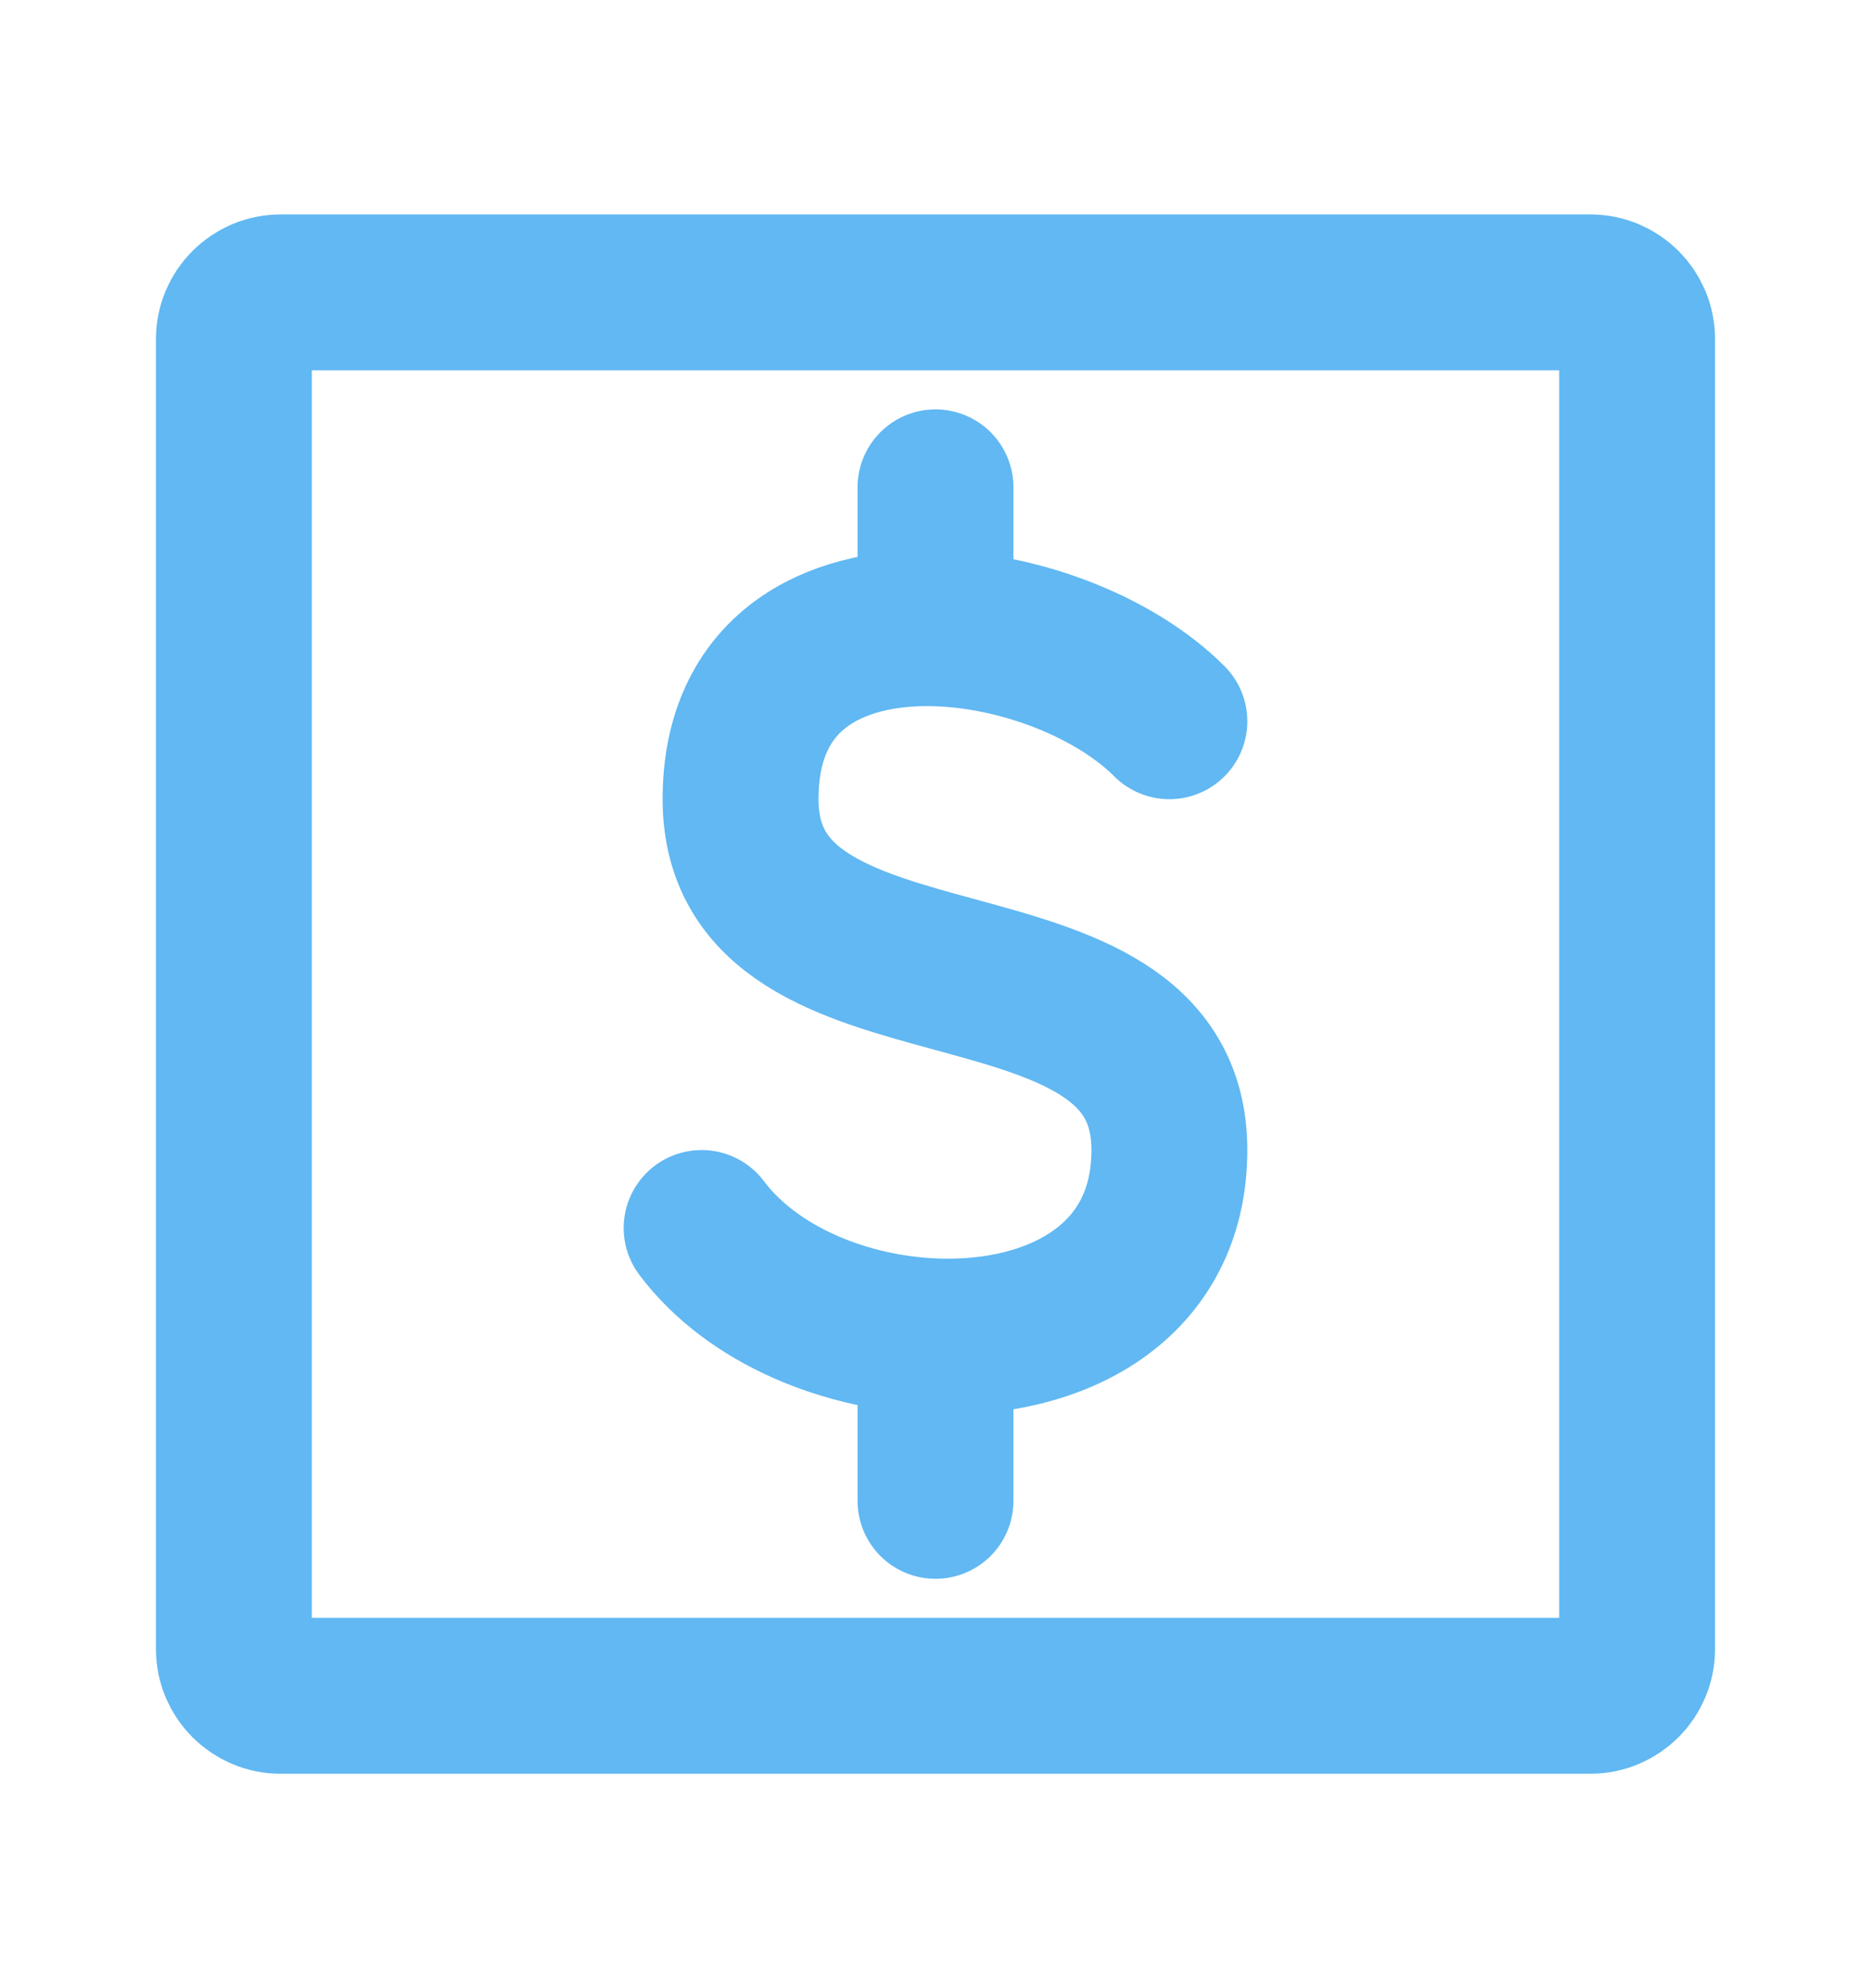
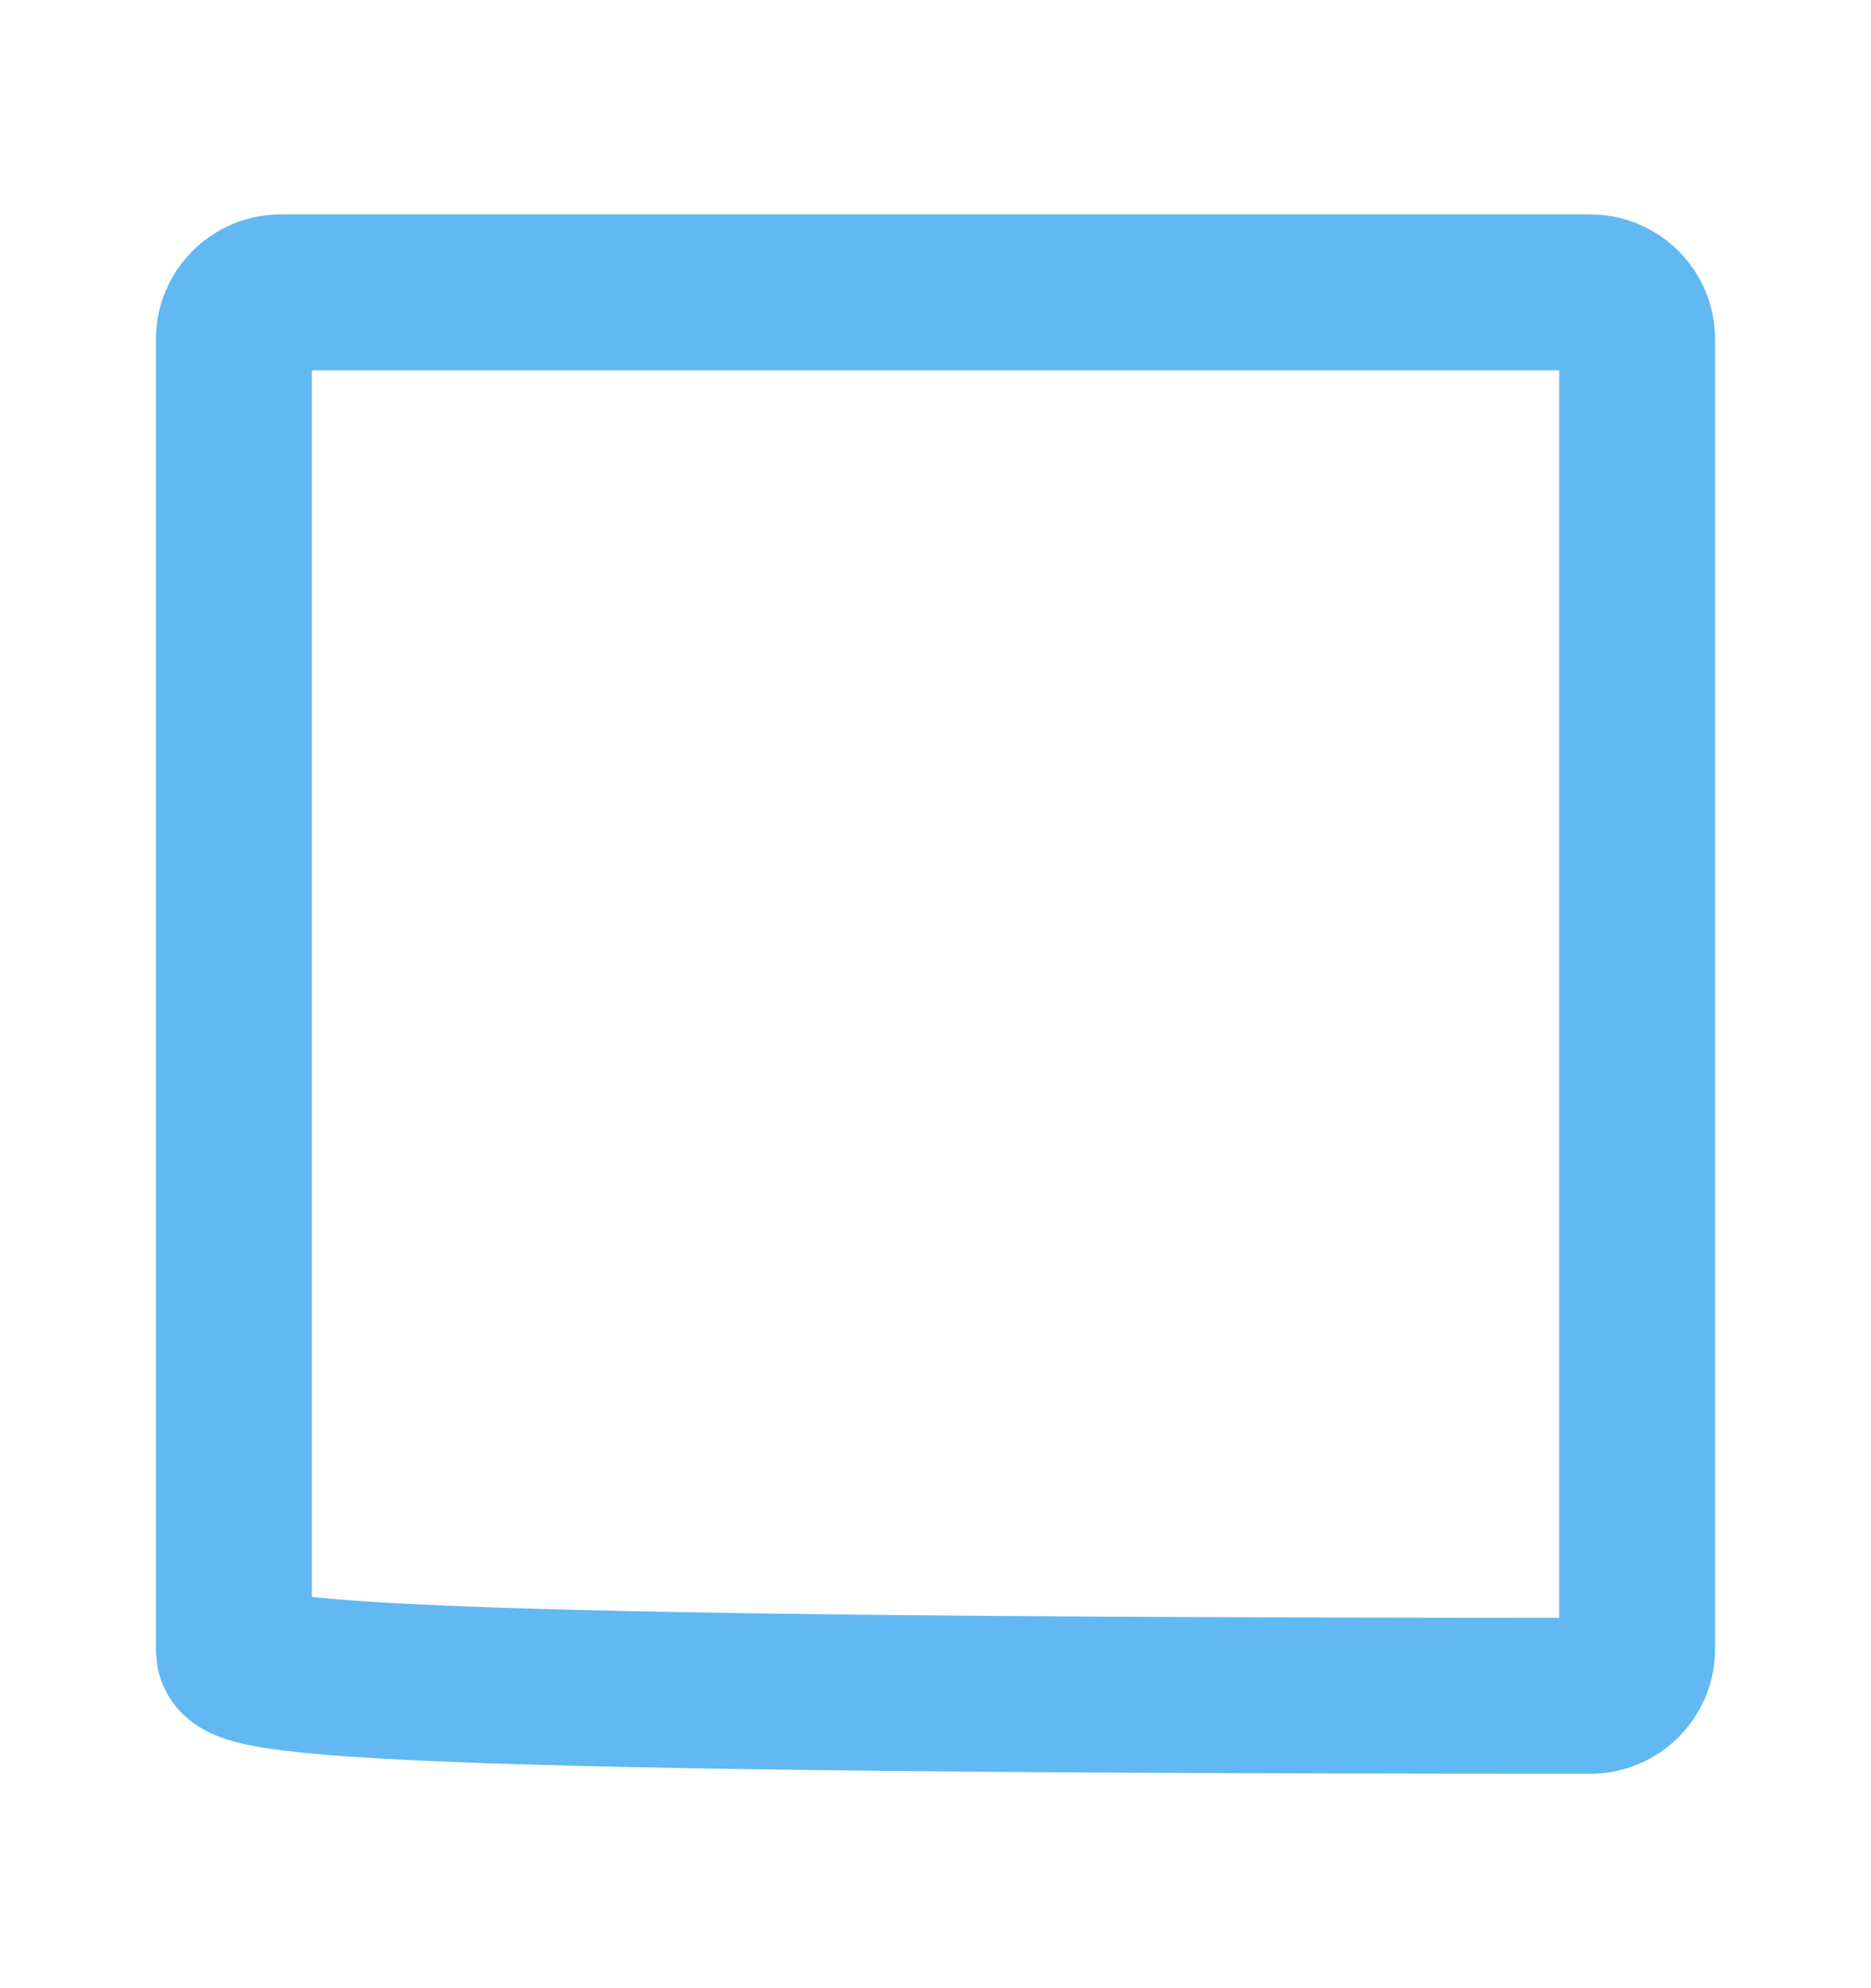
<svg xmlns="http://www.w3.org/2000/svg" width="16" height="17" viewBox="0 0 16 17" fill="none">
-   <path d="M2 14.1V2.9C2 2.679 2.179 2.5 2.4 2.5H13.6C13.821 2.5 14 2.679 14 2.9V14.1C14 14.321 13.821 14.5 13.6 14.5H2.4C2.179 14.5 2 14.321 2 14.1Z" stroke="#61B8F2" stroke-width="1.333" />
-   <path d="M10 6.167C9.543 5.71 8.739 5.392 8 5.372M8 5.372C7.121 5.349 6.333 5.747 6.333 6.833C6.333 8.833 10 7.833 10 9.833C10 10.974 9.024 11.464 8 11.427M8 5.372V4.167M6 10.5C6.43 11.073 7.229 11.4 8 11.427M8 11.427V12.833" stroke="#61b8f2" stroke-width="1.333" stroke-linecap="round" stroke-linejoin="round" />
+   <path d="M2 14.1V2.9C2 2.679 2.179 2.5 2.4 2.5H13.6C13.821 2.5 14 2.679 14 2.9V14.1C14 14.321 13.821 14.5 13.6 14.5C2.179 14.5 2 14.321 2 14.1Z" stroke="#61B8F2" stroke-width="1.333" />
</svg>